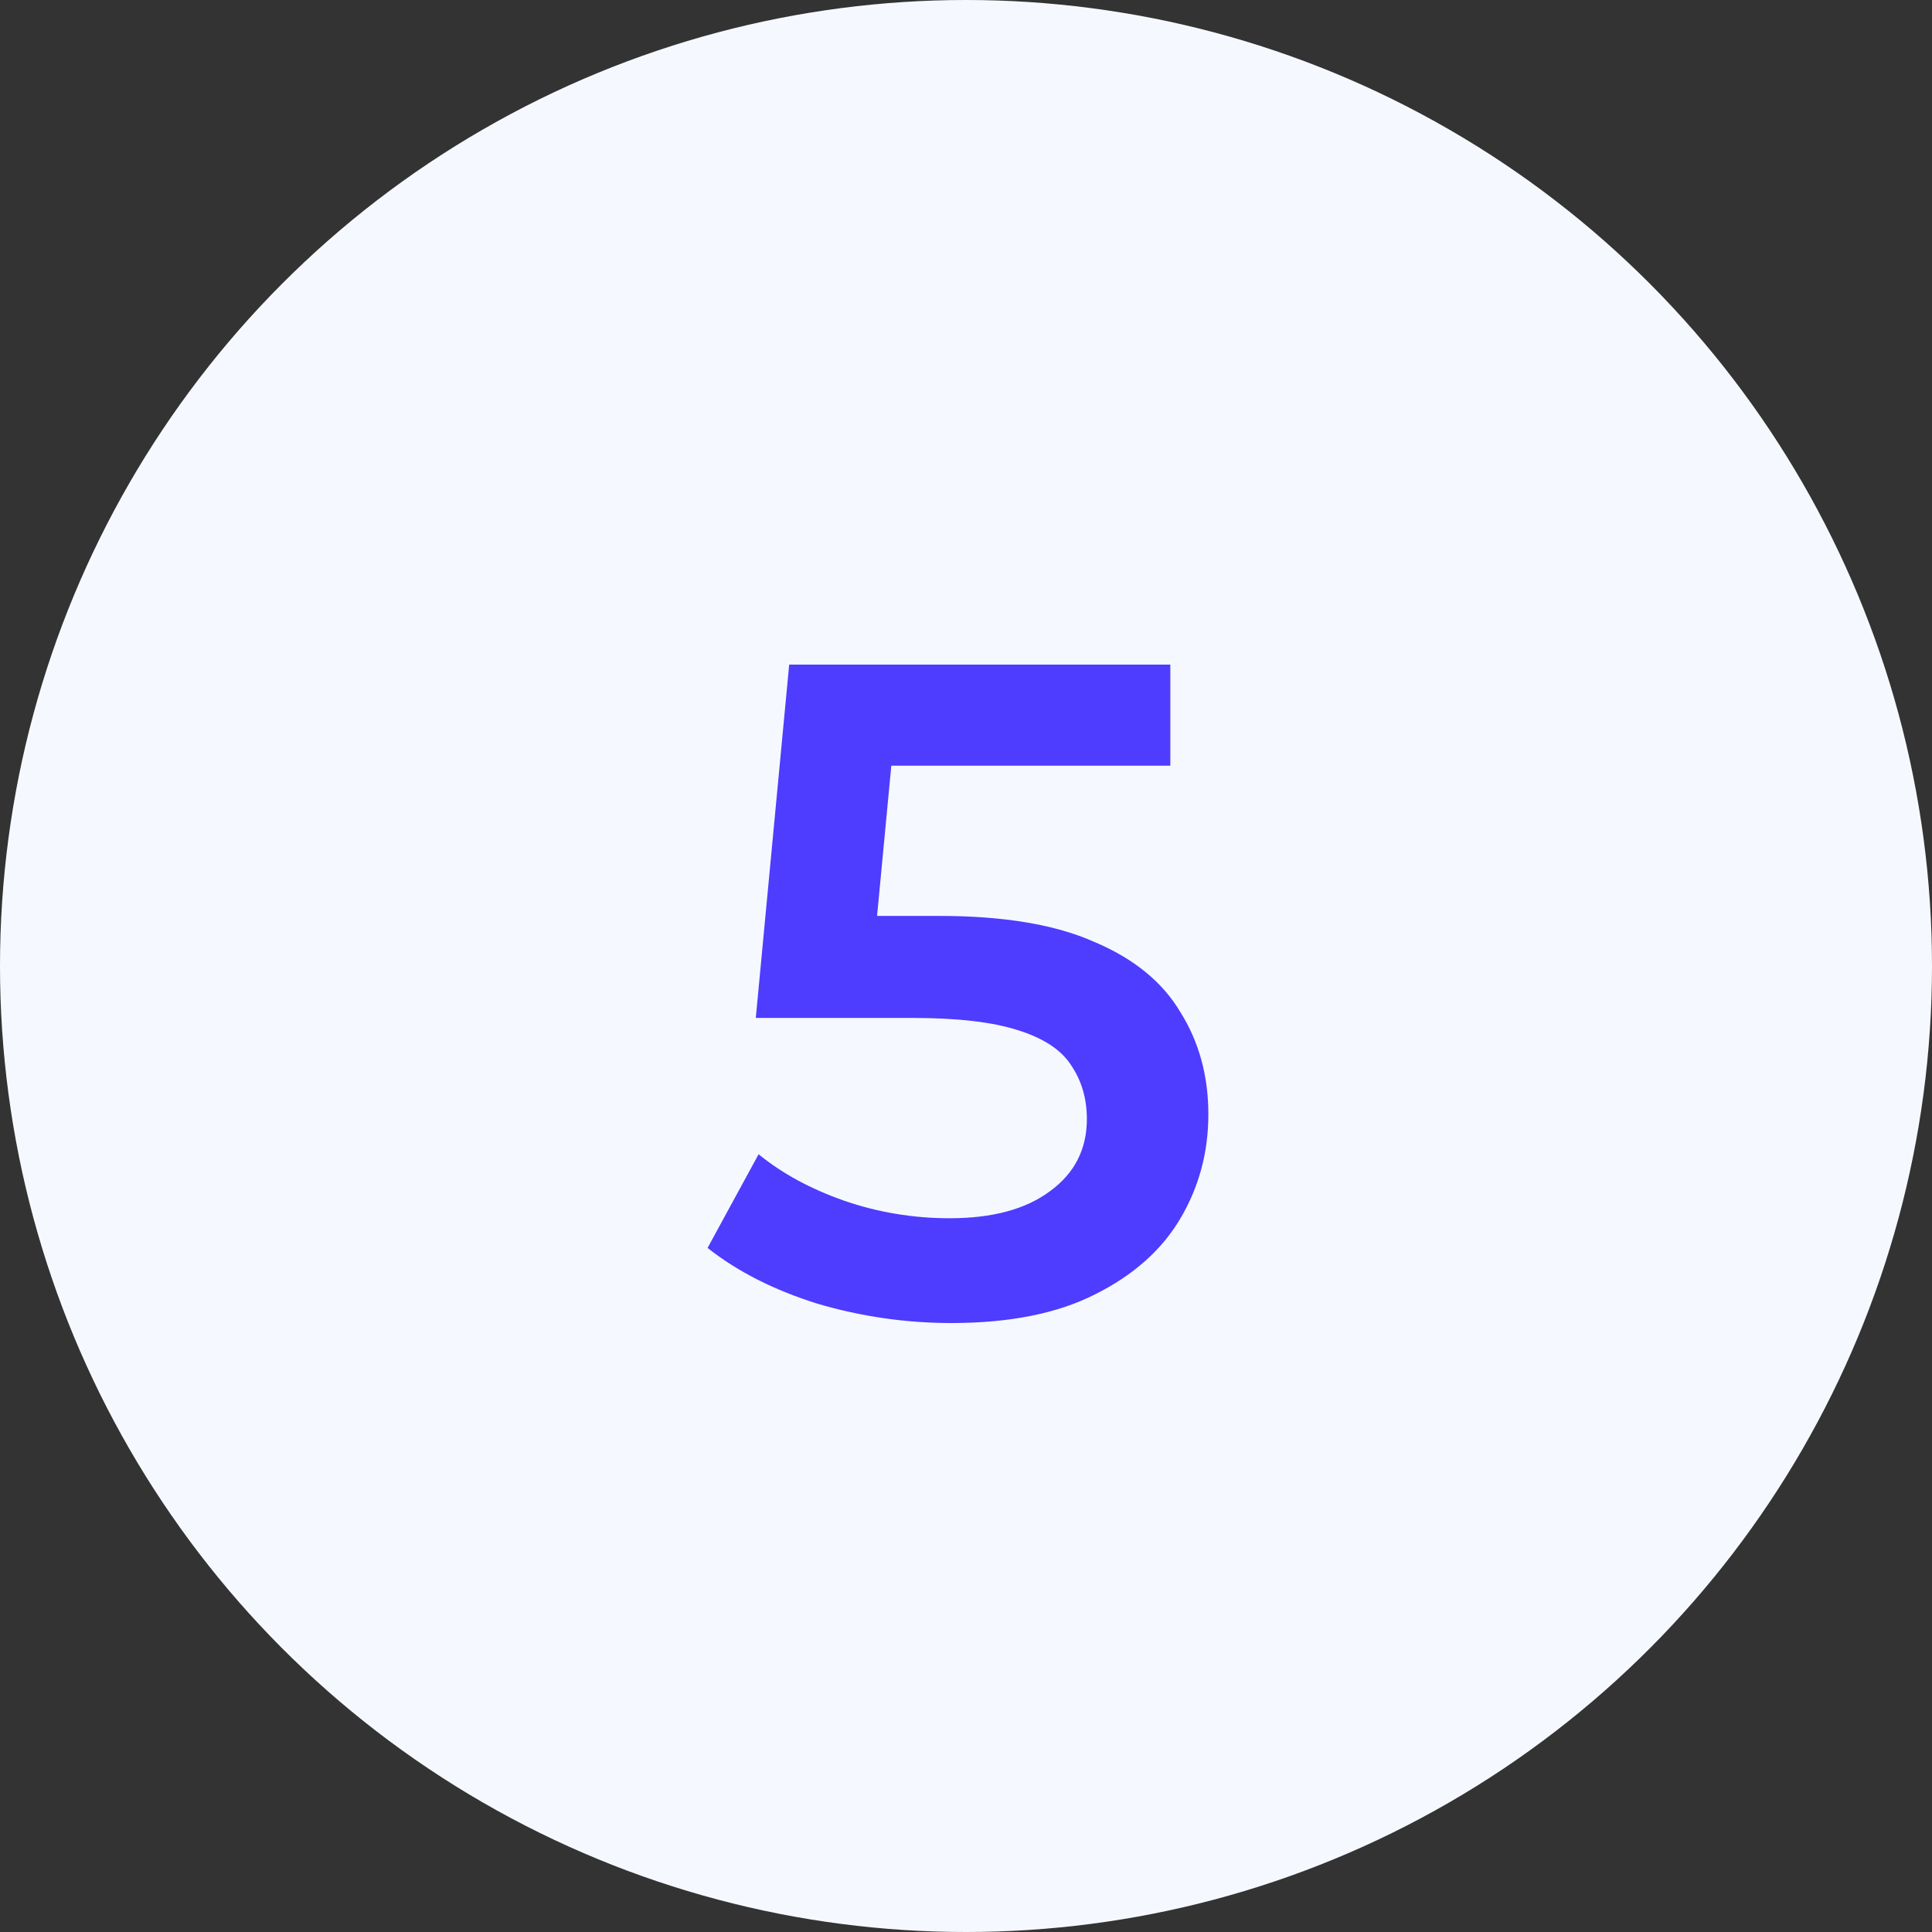
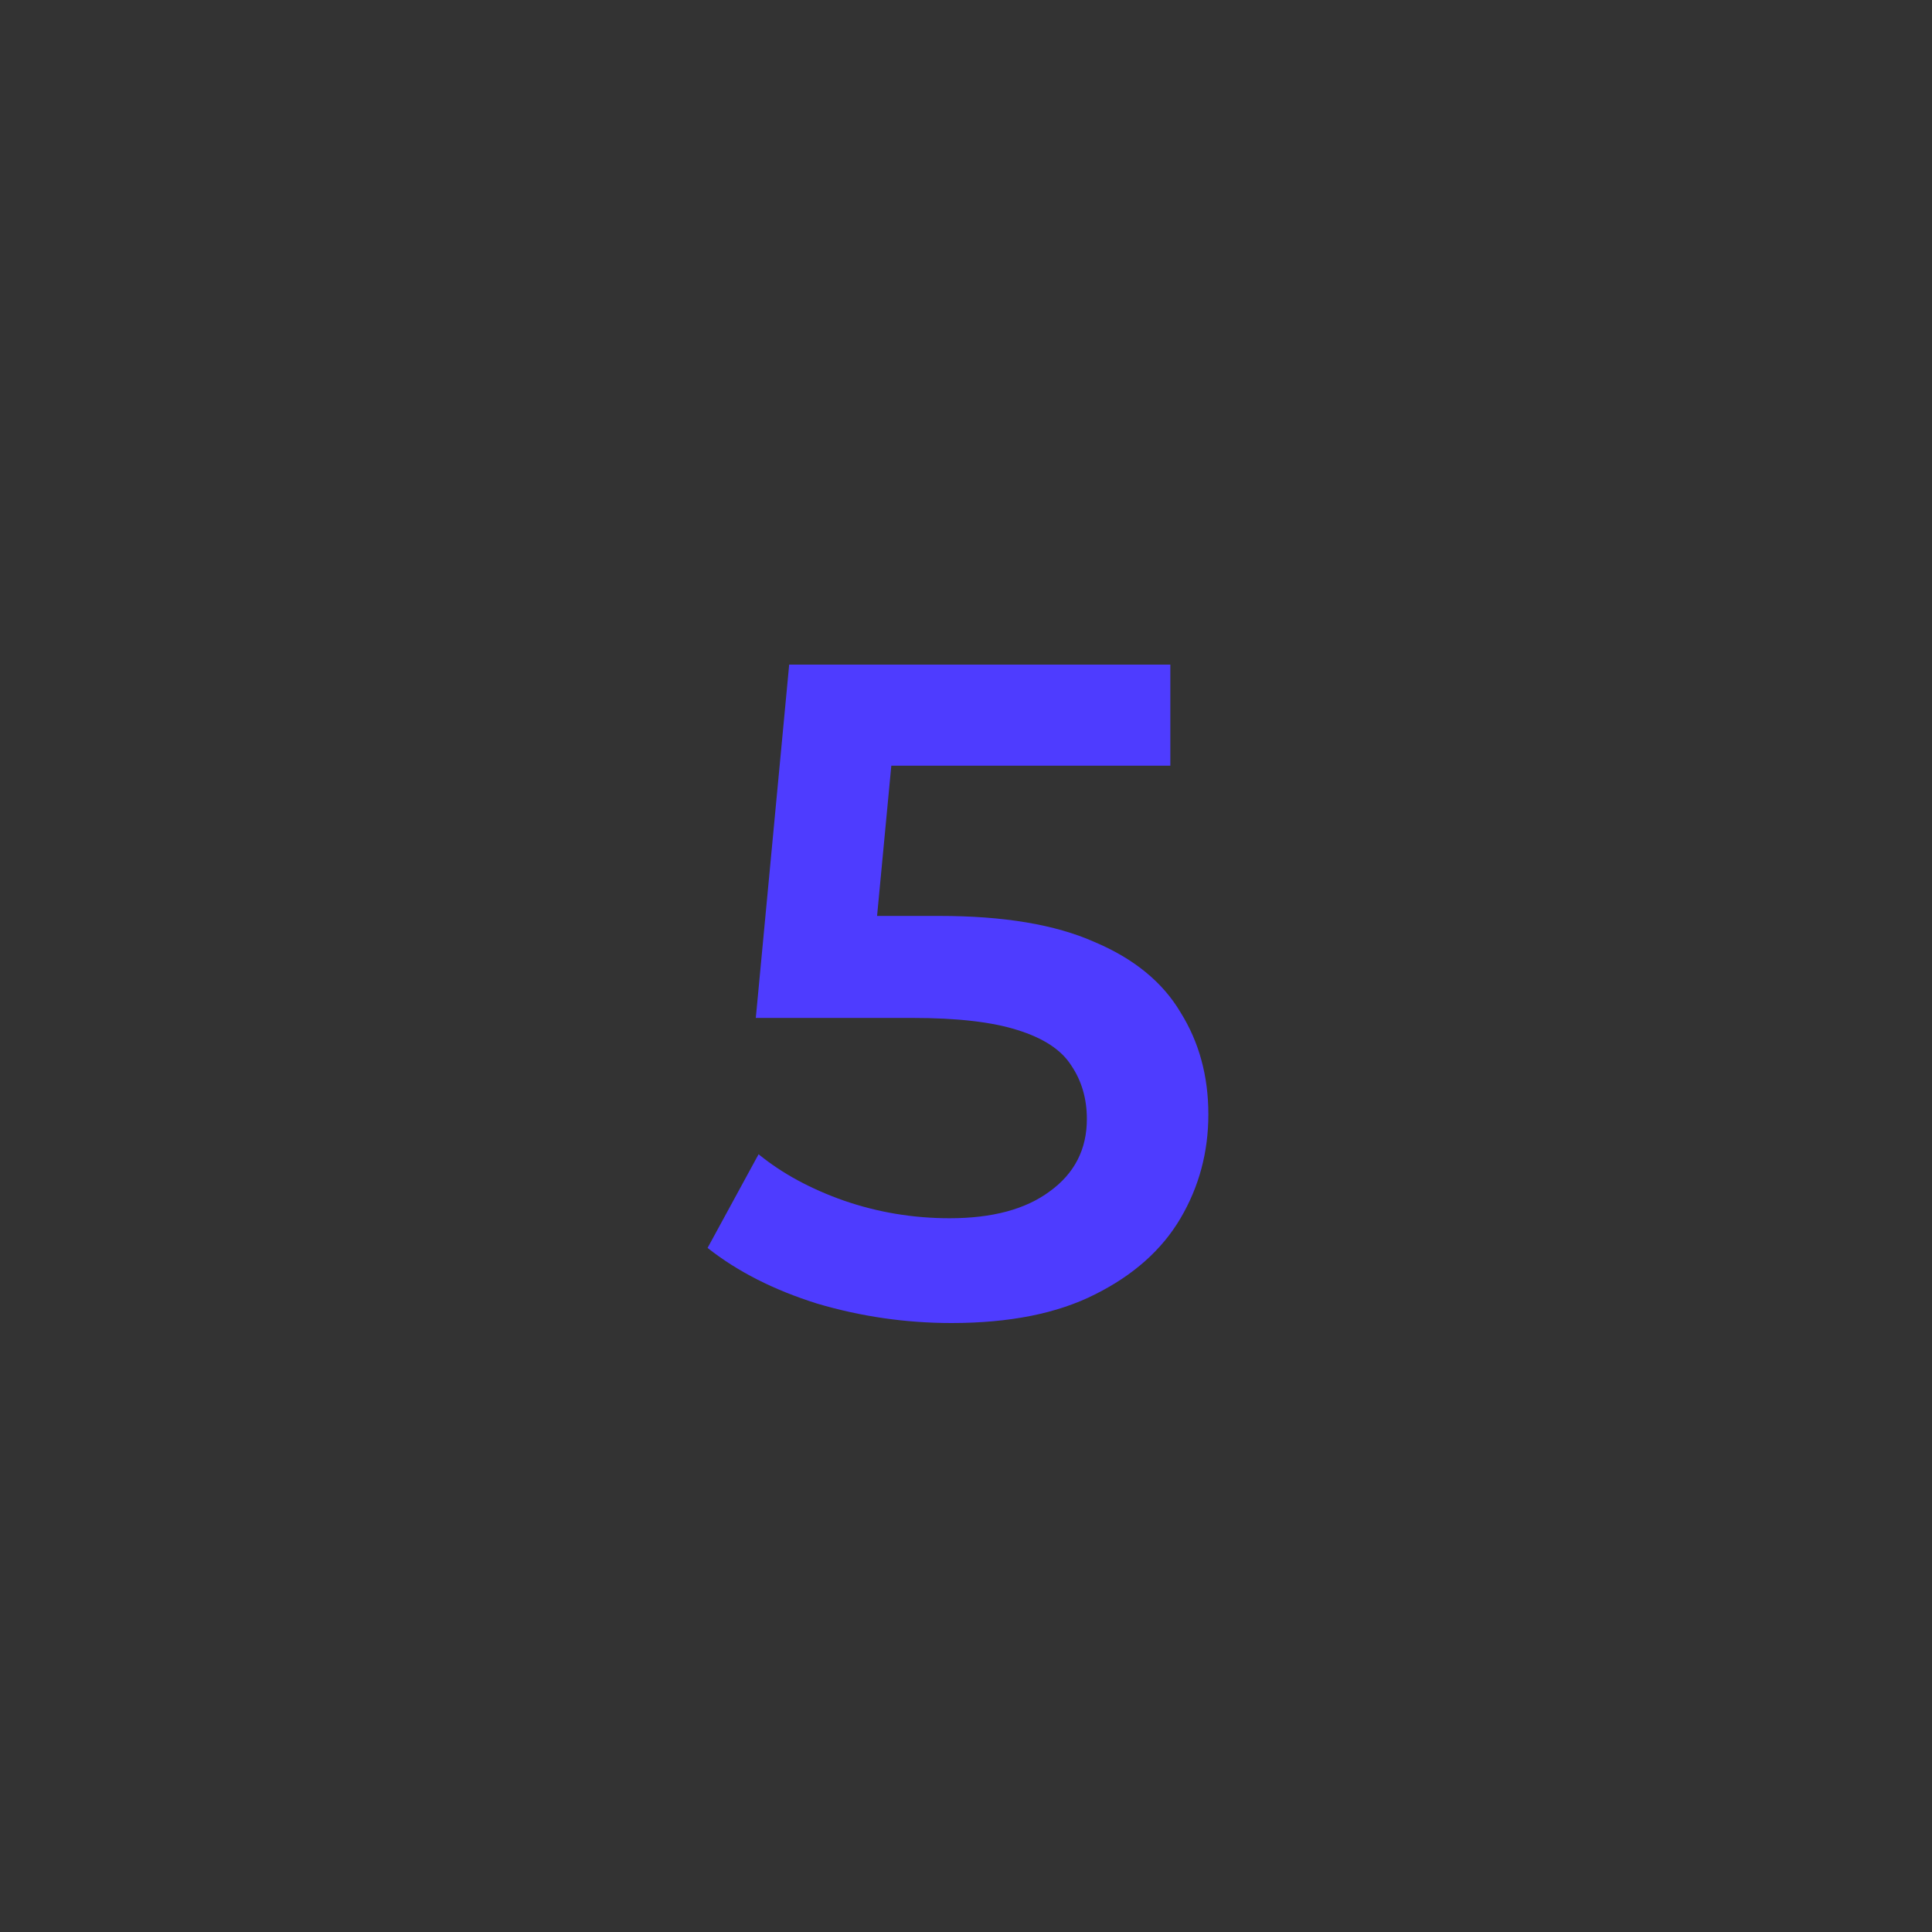
<svg xmlns="http://www.w3.org/2000/svg" width="50" height="50" viewBox="0 0 50 50" fill="none">
  <rect x="0" y="0" width="50" height="50" fill="#333333" stroke="none" />
-   <circle cx="25" cy="25" r="25" fill="#F5F9FF" />
  <path d="M24.624 34.24C23.44 34.24 22.28 34.072 21.144 33.736C20.024 33.384 19.08 32.904 18.312 32.296L19.632 29.872C20.24 30.368 20.976 30.768 21.84 31.072C22.72 31.376 23.632 31.528 24.576 31.528C25.68 31.528 26.544 31.296 27.168 30.832C27.808 30.368 28.128 29.744 28.128 28.96C28.128 28.432 27.992 27.968 27.72 27.568C27.464 27.168 27 26.864 26.328 26.656C25.672 26.448 24.768 26.344 23.616 26.344H19.56L20.424 17.2H30.288V19.816H21.576L23.208 18.328L22.56 25.168L20.928 23.704H24.312C25.976 23.704 27.312 23.928 28.32 24.376C29.344 24.808 30.088 25.416 30.552 26.2C31.032 26.968 31.272 27.848 31.272 28.84C31.272 29.816 31.032 30.712 30.552 31.528C30.072 32.344 29.336 33 28.344 33.496C27.368 33.992 26.128 34.24 24.624 34.24Z" fill="#4e3cff " />
</svg>